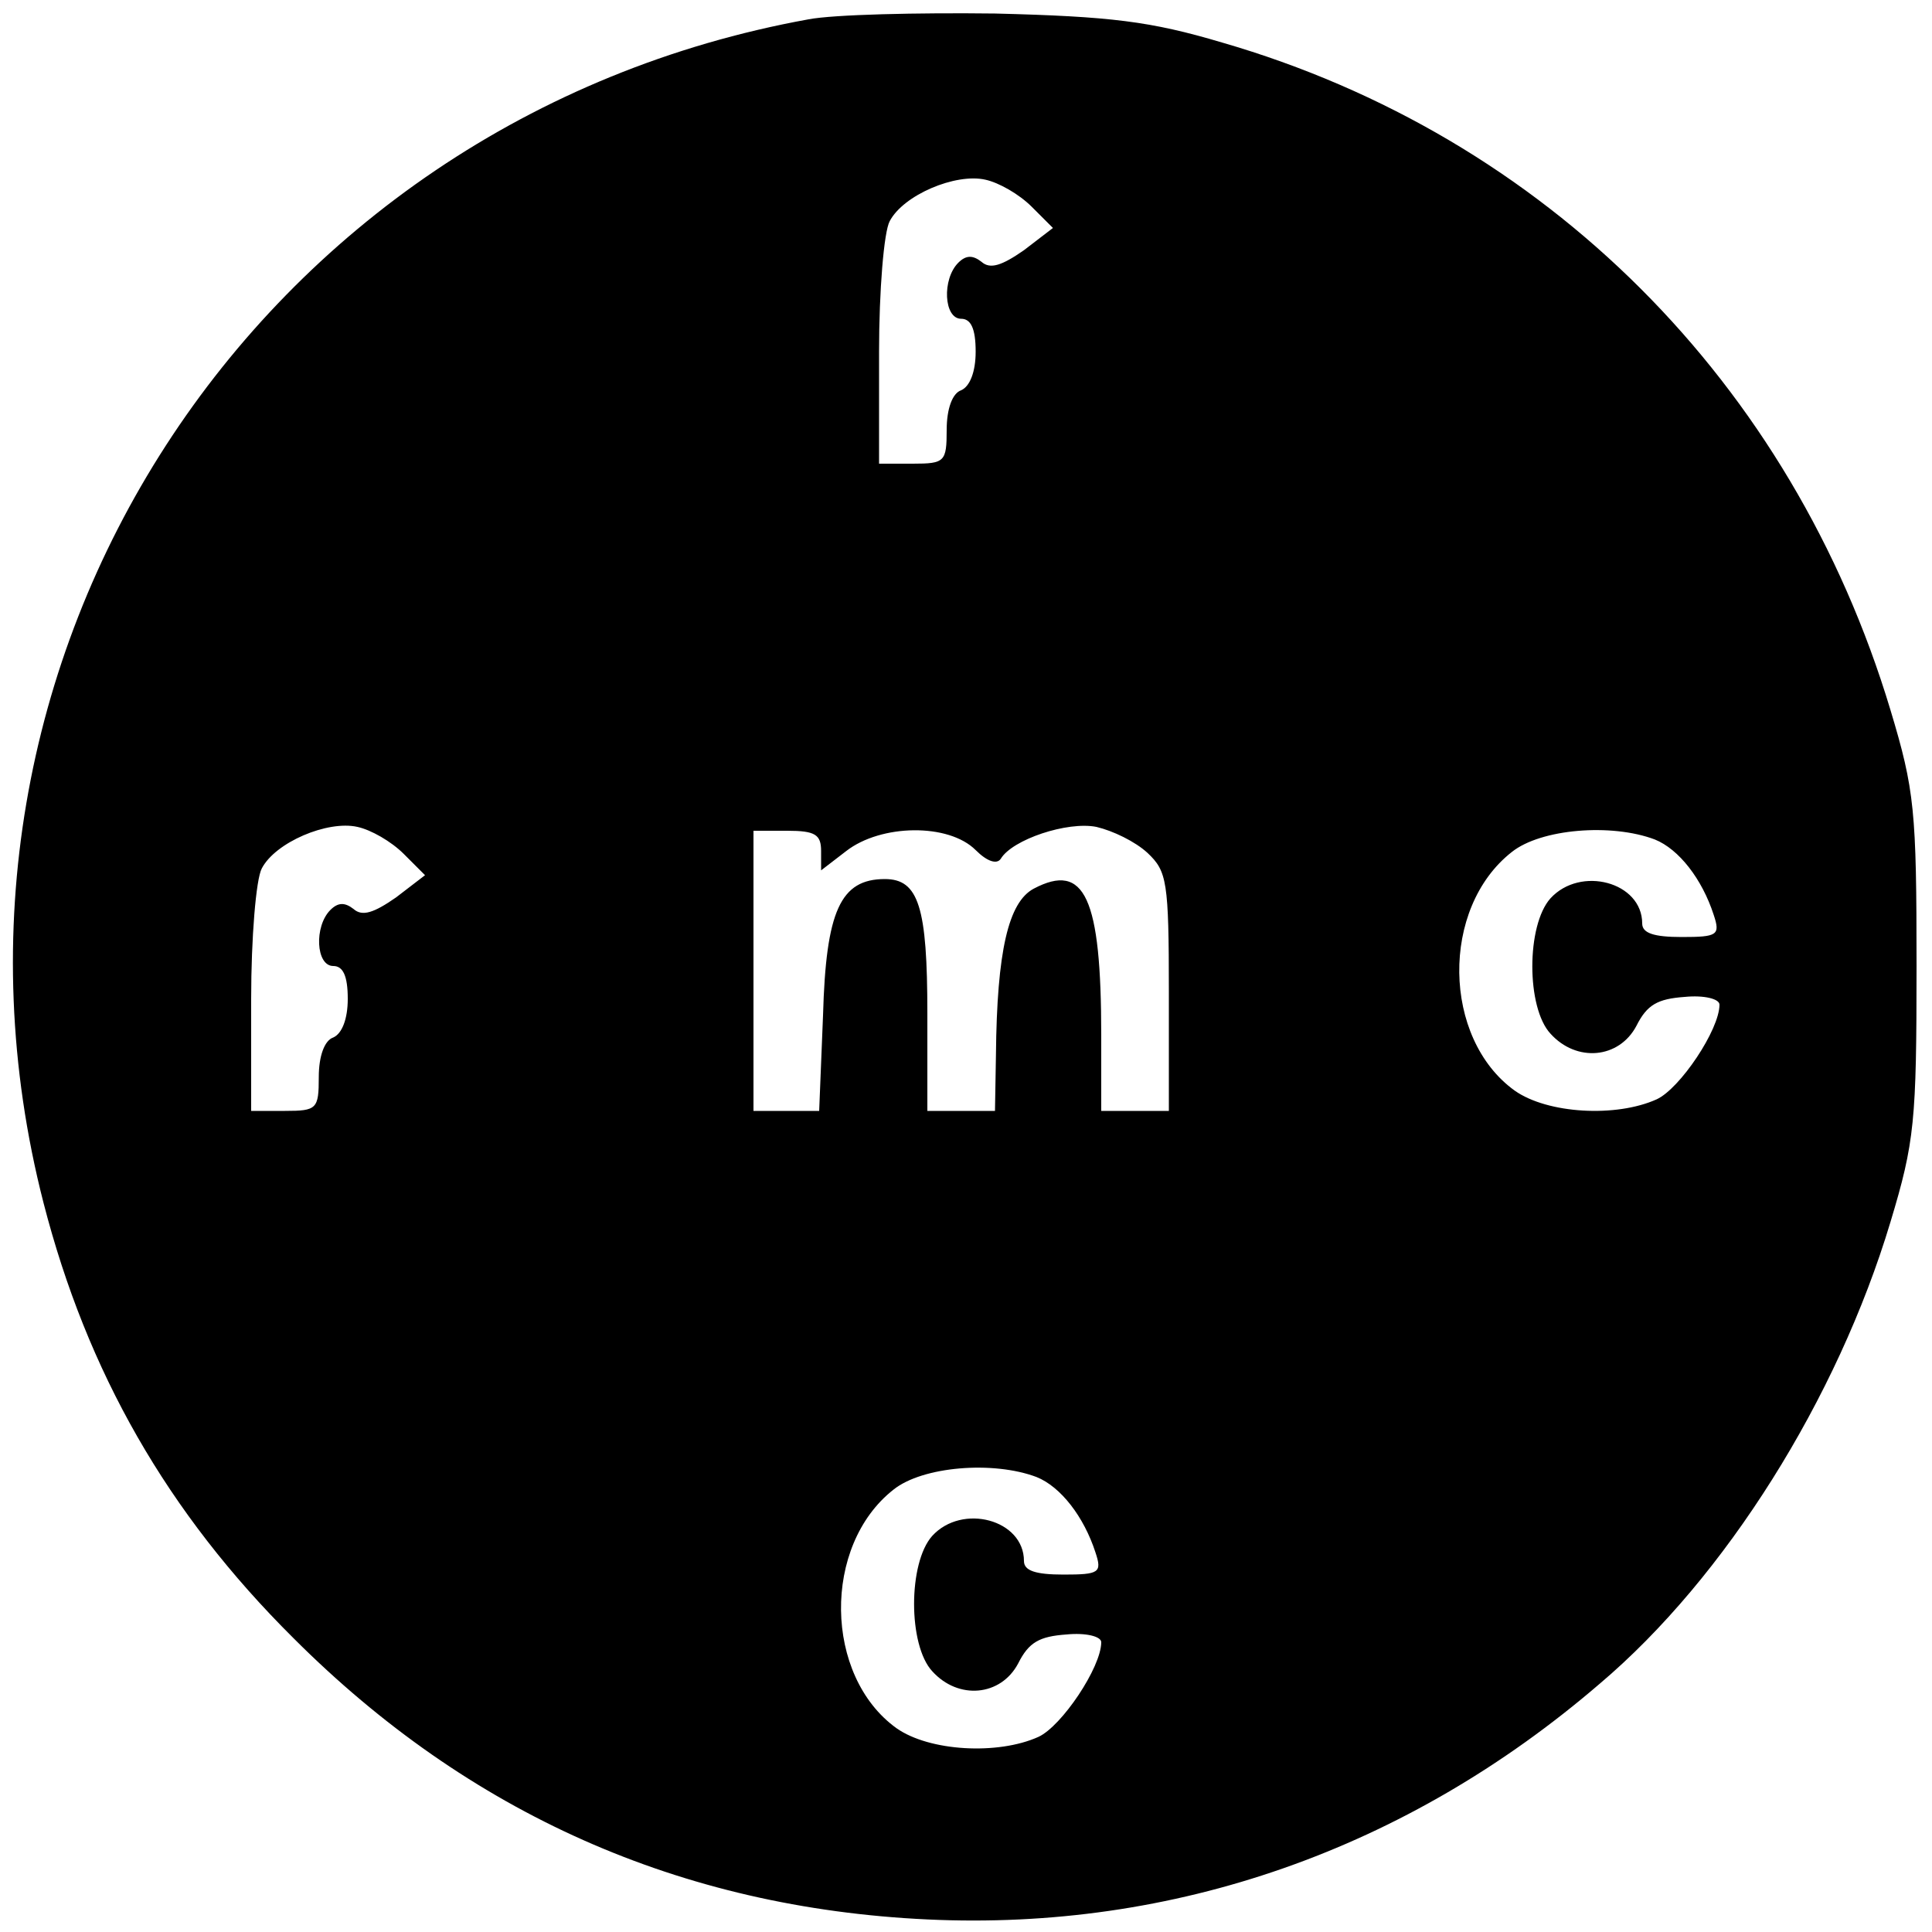
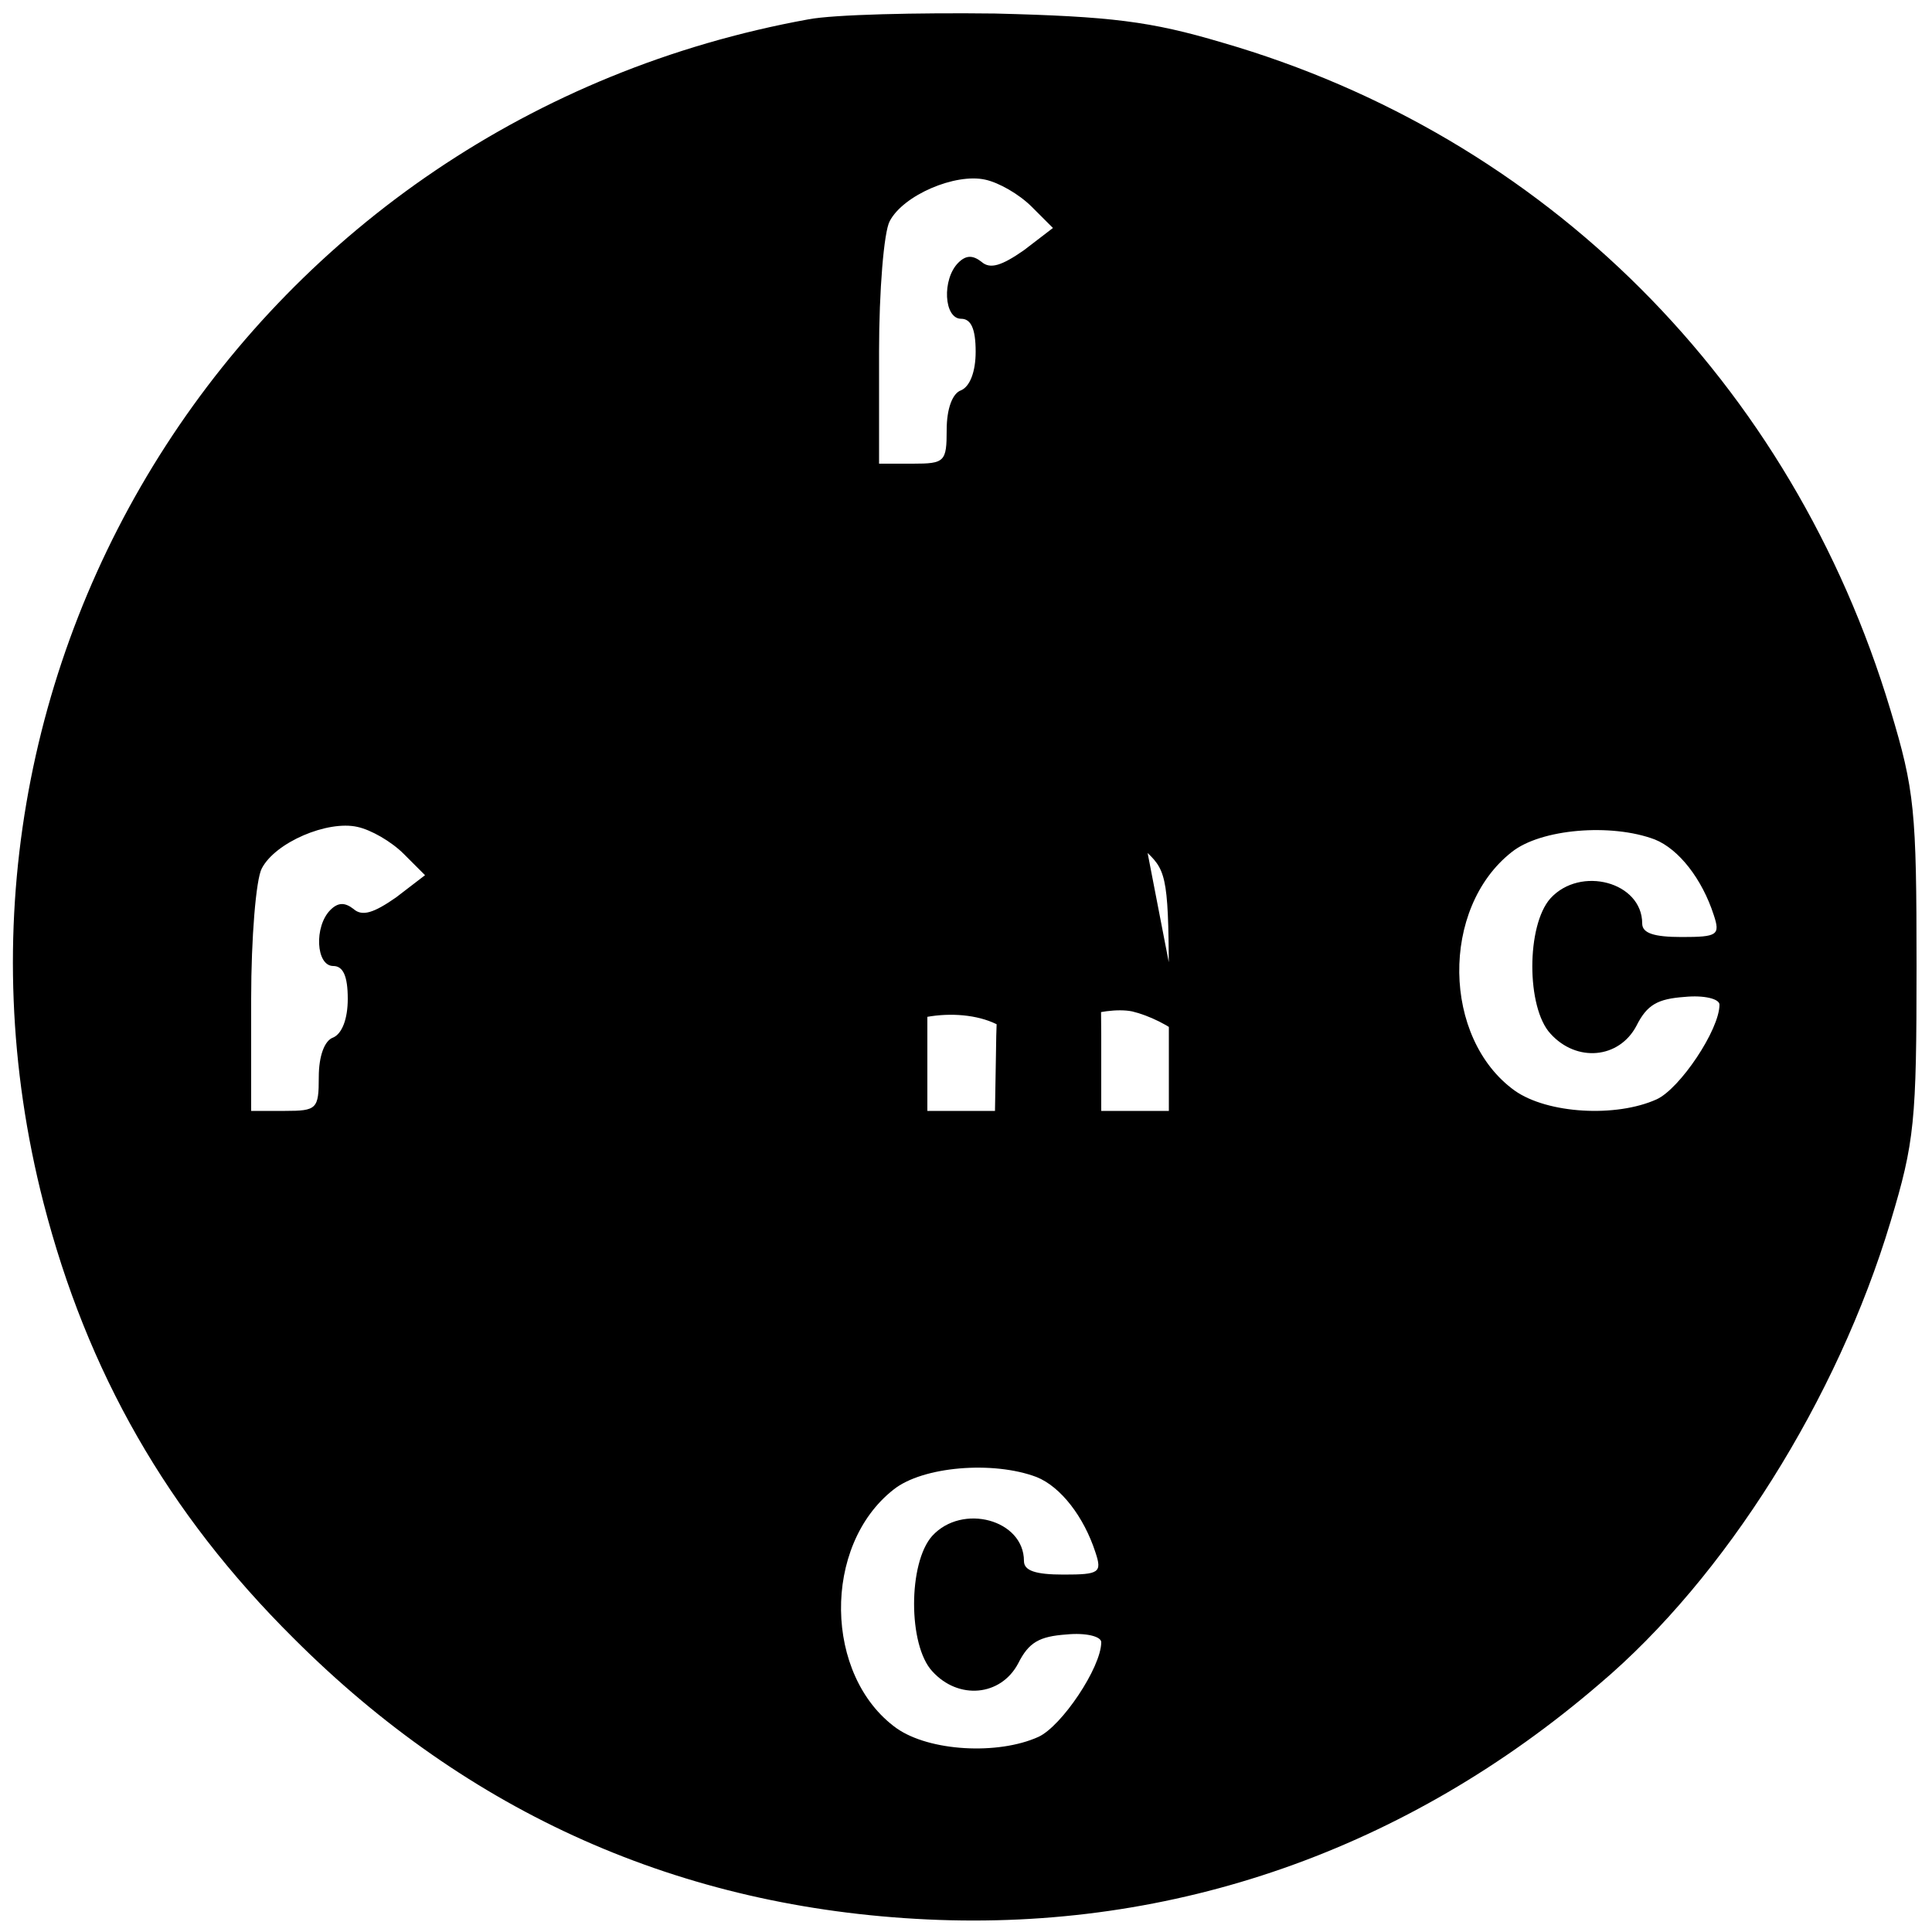
<svg xmlns="http://www.w3.org/2000/svg" version="1.0" width="16pt" height="16pt" viewBox="0 0 16 16" preserveAspectRatio="xMidYMid meet">
  <g transform="translate(0,16) scale(0.008,-0.008)" fill="#000000" stroke="none">
-     <path d="M837 1980 c-574 -104 -936 -664 -792 -1225 45 -175 128 -321 259 -451 181 -181 400 -279 656 -291 255 -12 496 72 696 244 130 110 246 295 301 478 25 83 27 104 27 265 0 161 -2 182 -27 265 -102 339 -357 594 -692 691 -74 22 -115 27 -235 30 -80 1 -167 -1 -193 -6z m231 -194 l22 -22 -30 -23 c-23 -16 -35 -20 -44 -12 -9 7 -16 7 -24 -1 -17 -17 -15 -58 3 -58 10 0 15 -10 15 -34 0 -21 -6 -36 -15 -40 -9 -3 -15 -19 -15 -41 0 -33 -2 -35 -35 -35 l-35 0 0 116 c0 63 5 124 11 135 14 27 68 50 99 43 14 -3 35 -15 48 -28z m-650 -670 l22 -22 -30 -23 c-23 -16 -35 -20 -44 -12 -9 7 -16 7 -24 -1 -17 -17 -15 -58 3 -58 10 0 15 -10 15 -34 0 -21 -6 -36 -15 -40 -9 -3 -15 -19 -15 -41 0 -33 -2 -35 -35 -35 l-35 0 0 116 c0 63 5 124 11 135 14 27 68 50 99 43 14 -3 35 -15 48 -28z m770 1 c20 -19 22 -29 22 -144 l0 -123 -35 0 -35 0 0 78 c0 143 -17 180 -70 152 -26 -14 -38 -64 -39 -172 l-1 -58 -35 0 -35 0 0 101 c0 110 -9 139 -44 139 -46 0 -61 -33 -64 -141 l-4 -99 -34 0 -34 0 0 145 0 145 35 0 c29 0 35 -4 35 -21 l0 -20 26 20 c36 28 106 29 134 1 12 -12 22 -15 26 -9 12 20 69 39 99 33 17 -4 40 -15 53 -27z m525 14 c25 -10 49 -41 61 -78 7 -21 4 -23 -33 -23 -29 0 -41 4 -41 14 0 43 -64 60 -95 26 -25 -28 -25 -113 0 -140 27 -30 71 -26 89 8 11 22 22 28 50 30 20 2 36 -2 36 -8 0 -26 -41 -87 -65 -98 -42 -19 -113 -15 -147 9 -75 54 -77 189 -3 247 30 24 103 30 148 13z m-640 -660 c25 -10 49 -41 61 -78 7 -21 4 -23 -33 -23 -29 0 -41 4 -41 14 0 43 -64 60 -95 26 -25 -28 -25 -113 0 -140 27 -30 71 -26 89 8 11 22 22 28 50 30 20 2 36 -2 36 -8 0 -26 -41 -87 -65 -98 -42 -19 -113 -15 -147 9 -75 54 -77 189 -3 247 30 24 103 30 148 13z" />
+     <path d="M837 1980 c-574 -104 -936 -664 -792 -1225 45 -175 128 -321 259 -451 181 -181 400 -279 656 -291 255 -12 496 72 696 244 130 110 246 295 301 478 25 83 27 104 27 265 0 161 -2 182 -27 265 -102 339 -357 594 -692 691 -74 22 -115 27 -235 30 -80 1 -167 -1 -193 -6z m231 -194 l22 -22 -30 -23 c-23 -16 -35 -20 -44 -12 -9 7 -16 7 -24 -1 -17 -17 -15 -58 3 -58 10 0 15 -10 15 -34 0 -21 -6 -36 -15 -40 -9 -3 -15 -19 -15 -41 0 -33 -2 -35 -35 -35 l-35 0 0 116 c0 63 5 124 11 135 14 27 68 50 99 43 14 -3 35 -15 48 -28z m-650 -670 l22 -22 -30 -23 c-23 -16 -35 -20 -44 -12 -9 7 -16 7 -24 -1 -17 -17 -15 -58 3 -58 10 0 15 -10 15 -34 0 -21 -6 -36 -15 -40 -9 -3 -15 -19 -15 -41 0 -33 -2 -35 -35 -35 l-35 0 0 116 c0 63 5 124 11 135 14 27 68 50 99 43 14 -3 35 -15 48 -28z m770 1 c20 -19 22 -29 22 -144 l0 -123 -35 0 -35 0 0 78 c0 143 -17 180 -70 152 -26 -14 -38 -64 -39 -172 l-1 -58 -35 0 -35 0 0 101 c0 110 -9 139 -44 139 -46 0 -61 -33 -64 -141 c29 0 35 -4 35 -21 l0 -20 26 20 c36 28 106 29 134 1 12 -12 22 -15 26 -9 12 20 69 39 99 33 17 -4 40 -15 53 -27z m525 14 c25 -10 49 -41 61 -78 7 -21 4 -23 -33 -23 -29 0 -41 4 -41 14 0 43 -64 60 -95 26 -25 -28 -25 -113 0 -140 27 -30 71 -26 89 8 11 22 22 28 50 30 20 2 36 -2 36 -8 0 -26 -41 -87 -65 -98 -42 -19 -113 -15 -147 9 -75 54 -77 189 -3 247 30 24 103 30 148 13z m-640 -660 c25 -10 49 -41 61 -78 7 -21 4 -23 -33 -23 -29 0 -41 4 -41 14 0 43 -64 60 -95 26 -25 -28 -25 -113 0 -140 27 -30 71 -26 89 8 11 22 22 28 50 30 20 2 36 -2 36 -8 0 -26 -41 -87 -65 -98 -42 -19 -113 -15 -147 9 -75 54 -77 189 -3 247 30 24 103 30 148 13z" />
  </g>
</svg>